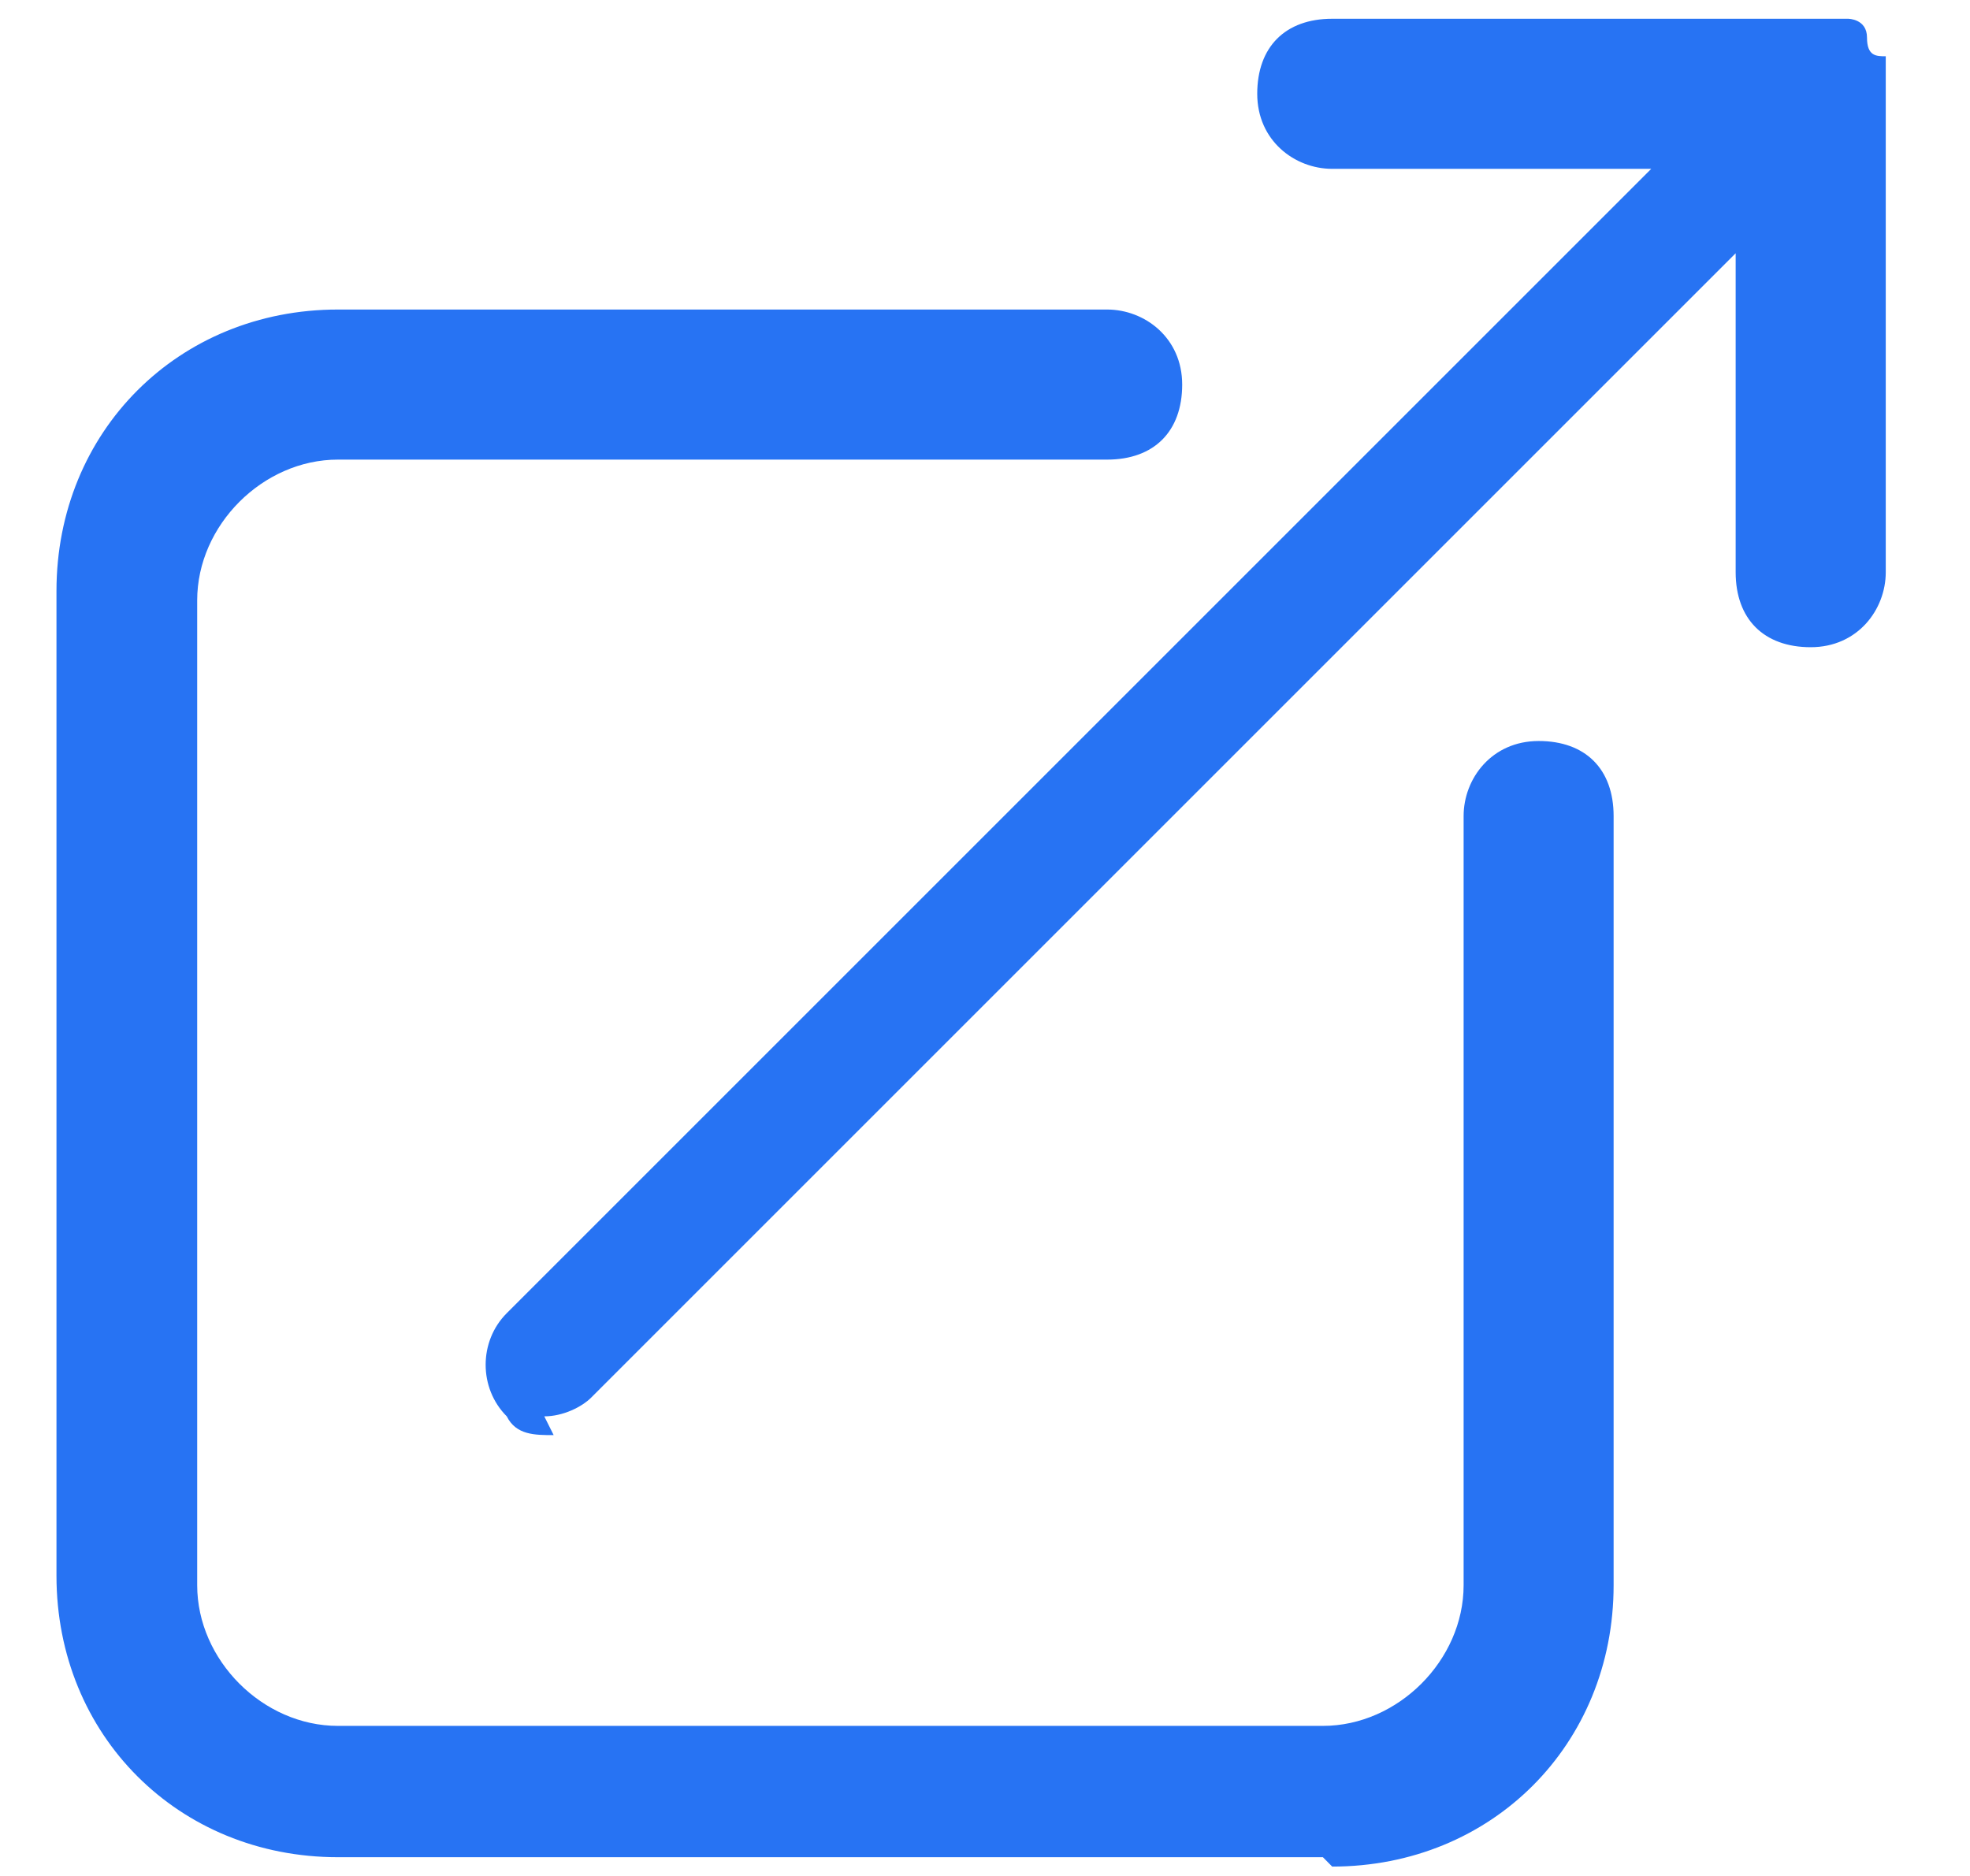
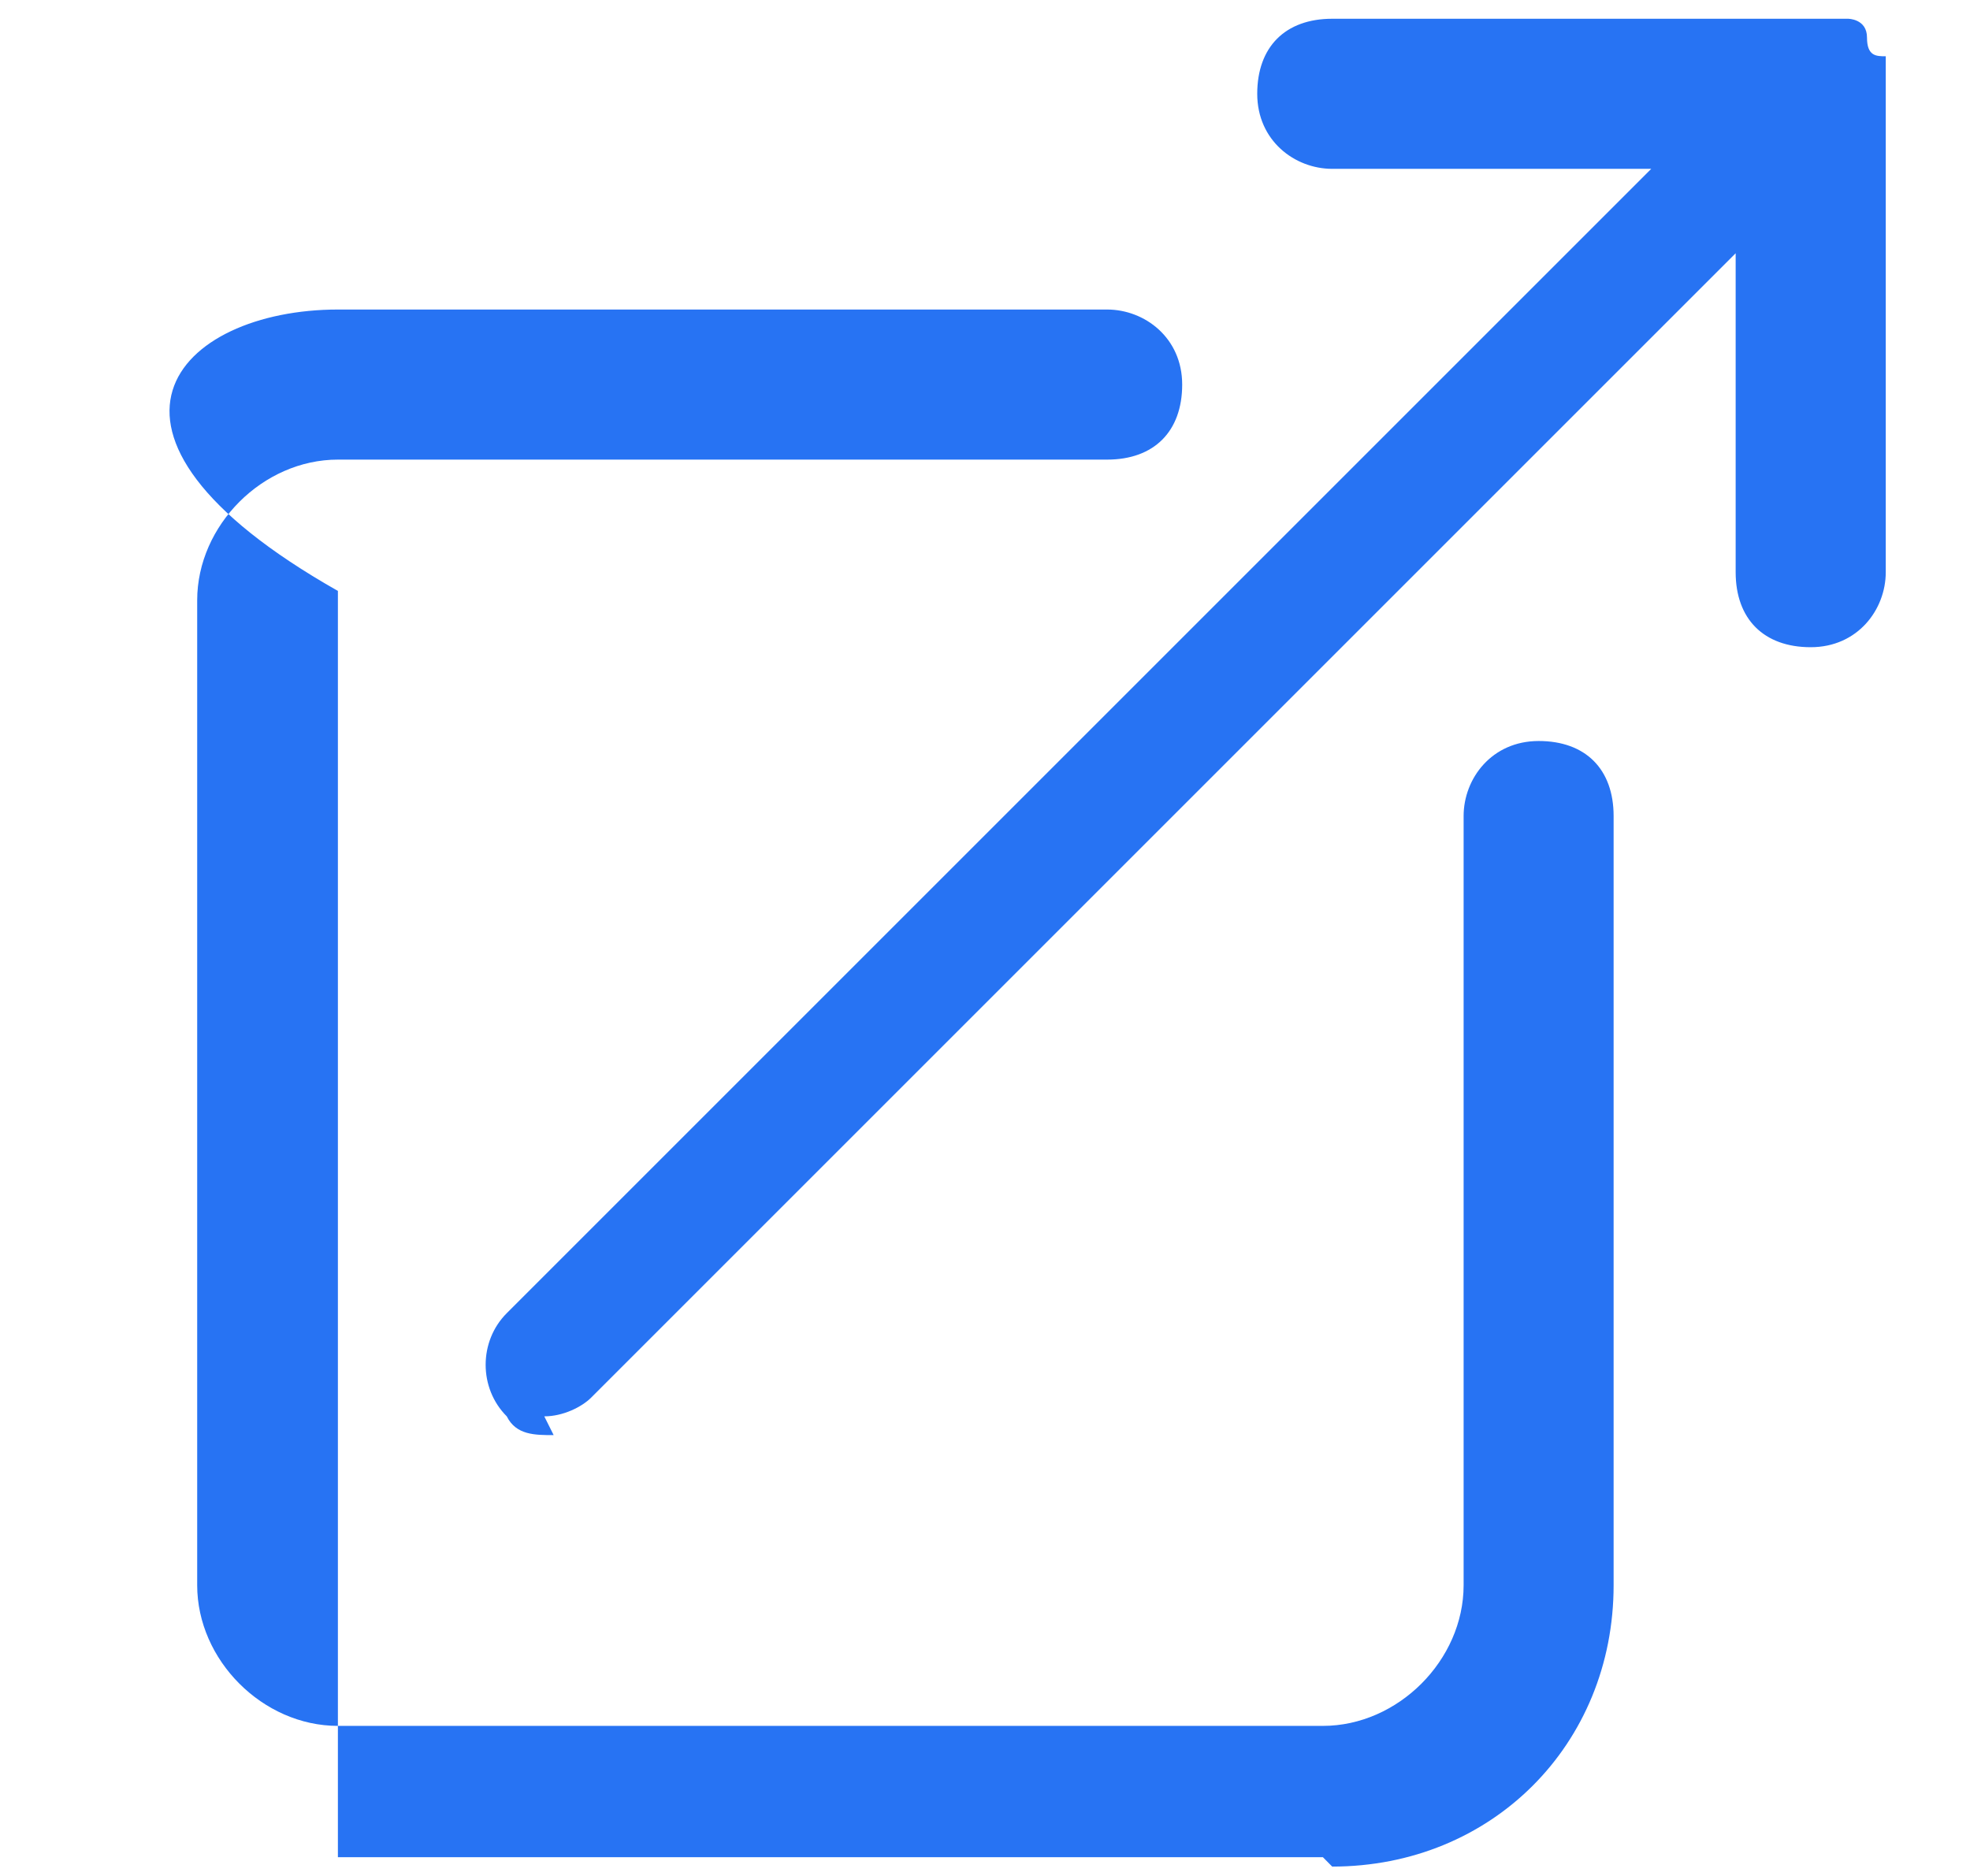
<svg xmlns="http://www.w3.org/2000/svg" width="21" height="20" viewBox="0 0 21 20" fill="none">
-   <path d="M14.102 19.8H3.602C1.902 19.8 0.602 18.5 0.602 16.8V6.3C0.602 4.6 1.902 3.3 3.602 3.3H11.802C12.201 3.3 12.602 3.6 12.602 4.1C12.602 4.6 12.302 4.9 11.802 4.9H3.602C2.802 4.9 2.102 5.6 2.102 6.4V16.9C2.102 17.7 2.802 18.4 3.602 18.4H14.102C14.902 18.4 15.602 17.7 15.602 16.9V8.7C15.602 8.3 15.902 7.9 16.402 7.9C16.902 7.9 17.201 8.2 17.201 8.7V16.9C17.201 18.6 15.902 19.9 14.201 19.9L14.102 19.8ZM5.902 15.3C5.702 15.3 5.502 15.3 5.402 15.1C5.102 14.8 5.102 14.3 5.402 14L17.602 1.8H14.201C13.802 1.8 13.402 1.5 13.402 1C13.402 0.5 13.701 0.2 14.201 0.2H19.402C19.502 0.2 19.602 0.2 19.701 0.2C19.701 0.2 19.902 0.2 19.902 0.4C19.902 0.6 20.002 0.6 20.102 0.6C20.102 0.6 20.102 0.8 20.102 0.9V6.1C20.102 6.5 19.802 6.9 19.302 6.9C18.802 6.9 18.502 6.6 18.502 6.1V2.7L6.302 14.9C6.202 15 6.002 15.1 5.802 15.1L5.902 15.3Z" fill="#2773F3" />
+   <path d="M14.102 19.8H3.602V6.3C0.602 4.6 1.902 3.3 3.602 3.3H11.802C12.201 3.3 12.602 3.6 12.602 4.1C12.602 4.6 12.302 4.9 11.802 4.9H3.602C2.802 4.9 2.102 5.6 2.102 6.4V16.9C2.102 17.7 2.802 18.4 3.602 18.4H14.102C14.902 18.4 15.602 17.7 15.602 16.9V8.7C15.602 8.3 15.902 7.9 16.402 7.9C16.902 7.9 17.201 8.2 17.201 8.7V16.9C17.201 18.6 15.902 19.9 14.201 19.9L14.102 19.8ZM5.902 15.3C5.702 15.3 5.502 15.3 5.402 15.1C5.102 14.8 5.102 14.3 5.402 14L17.602 1.8H14.201C13.802 1.8 13.402 1.5 13.402 1C13.402 0.5 13.701 0.2 14.201 0.2H19.402C19.502 0.2 19.602 0.2 19.701 0.2C19.701 0.2 19.902 0.2 19.902 0.4C19.902 0.6 20.002 0.6 20.102 0.6C20.102 0.6 20.102 0.8 20.102 0.9V6.1C20.102 6.5 19.802 6.9 19.302 6.9C18.802 6.9 18.502 6.6 18.502 6.1V2.7L6.302 14.9C6.202 15 6.002 15.1 5.802 15.1L5.902 15.3Z" fill="#2773F3" />
</svg>